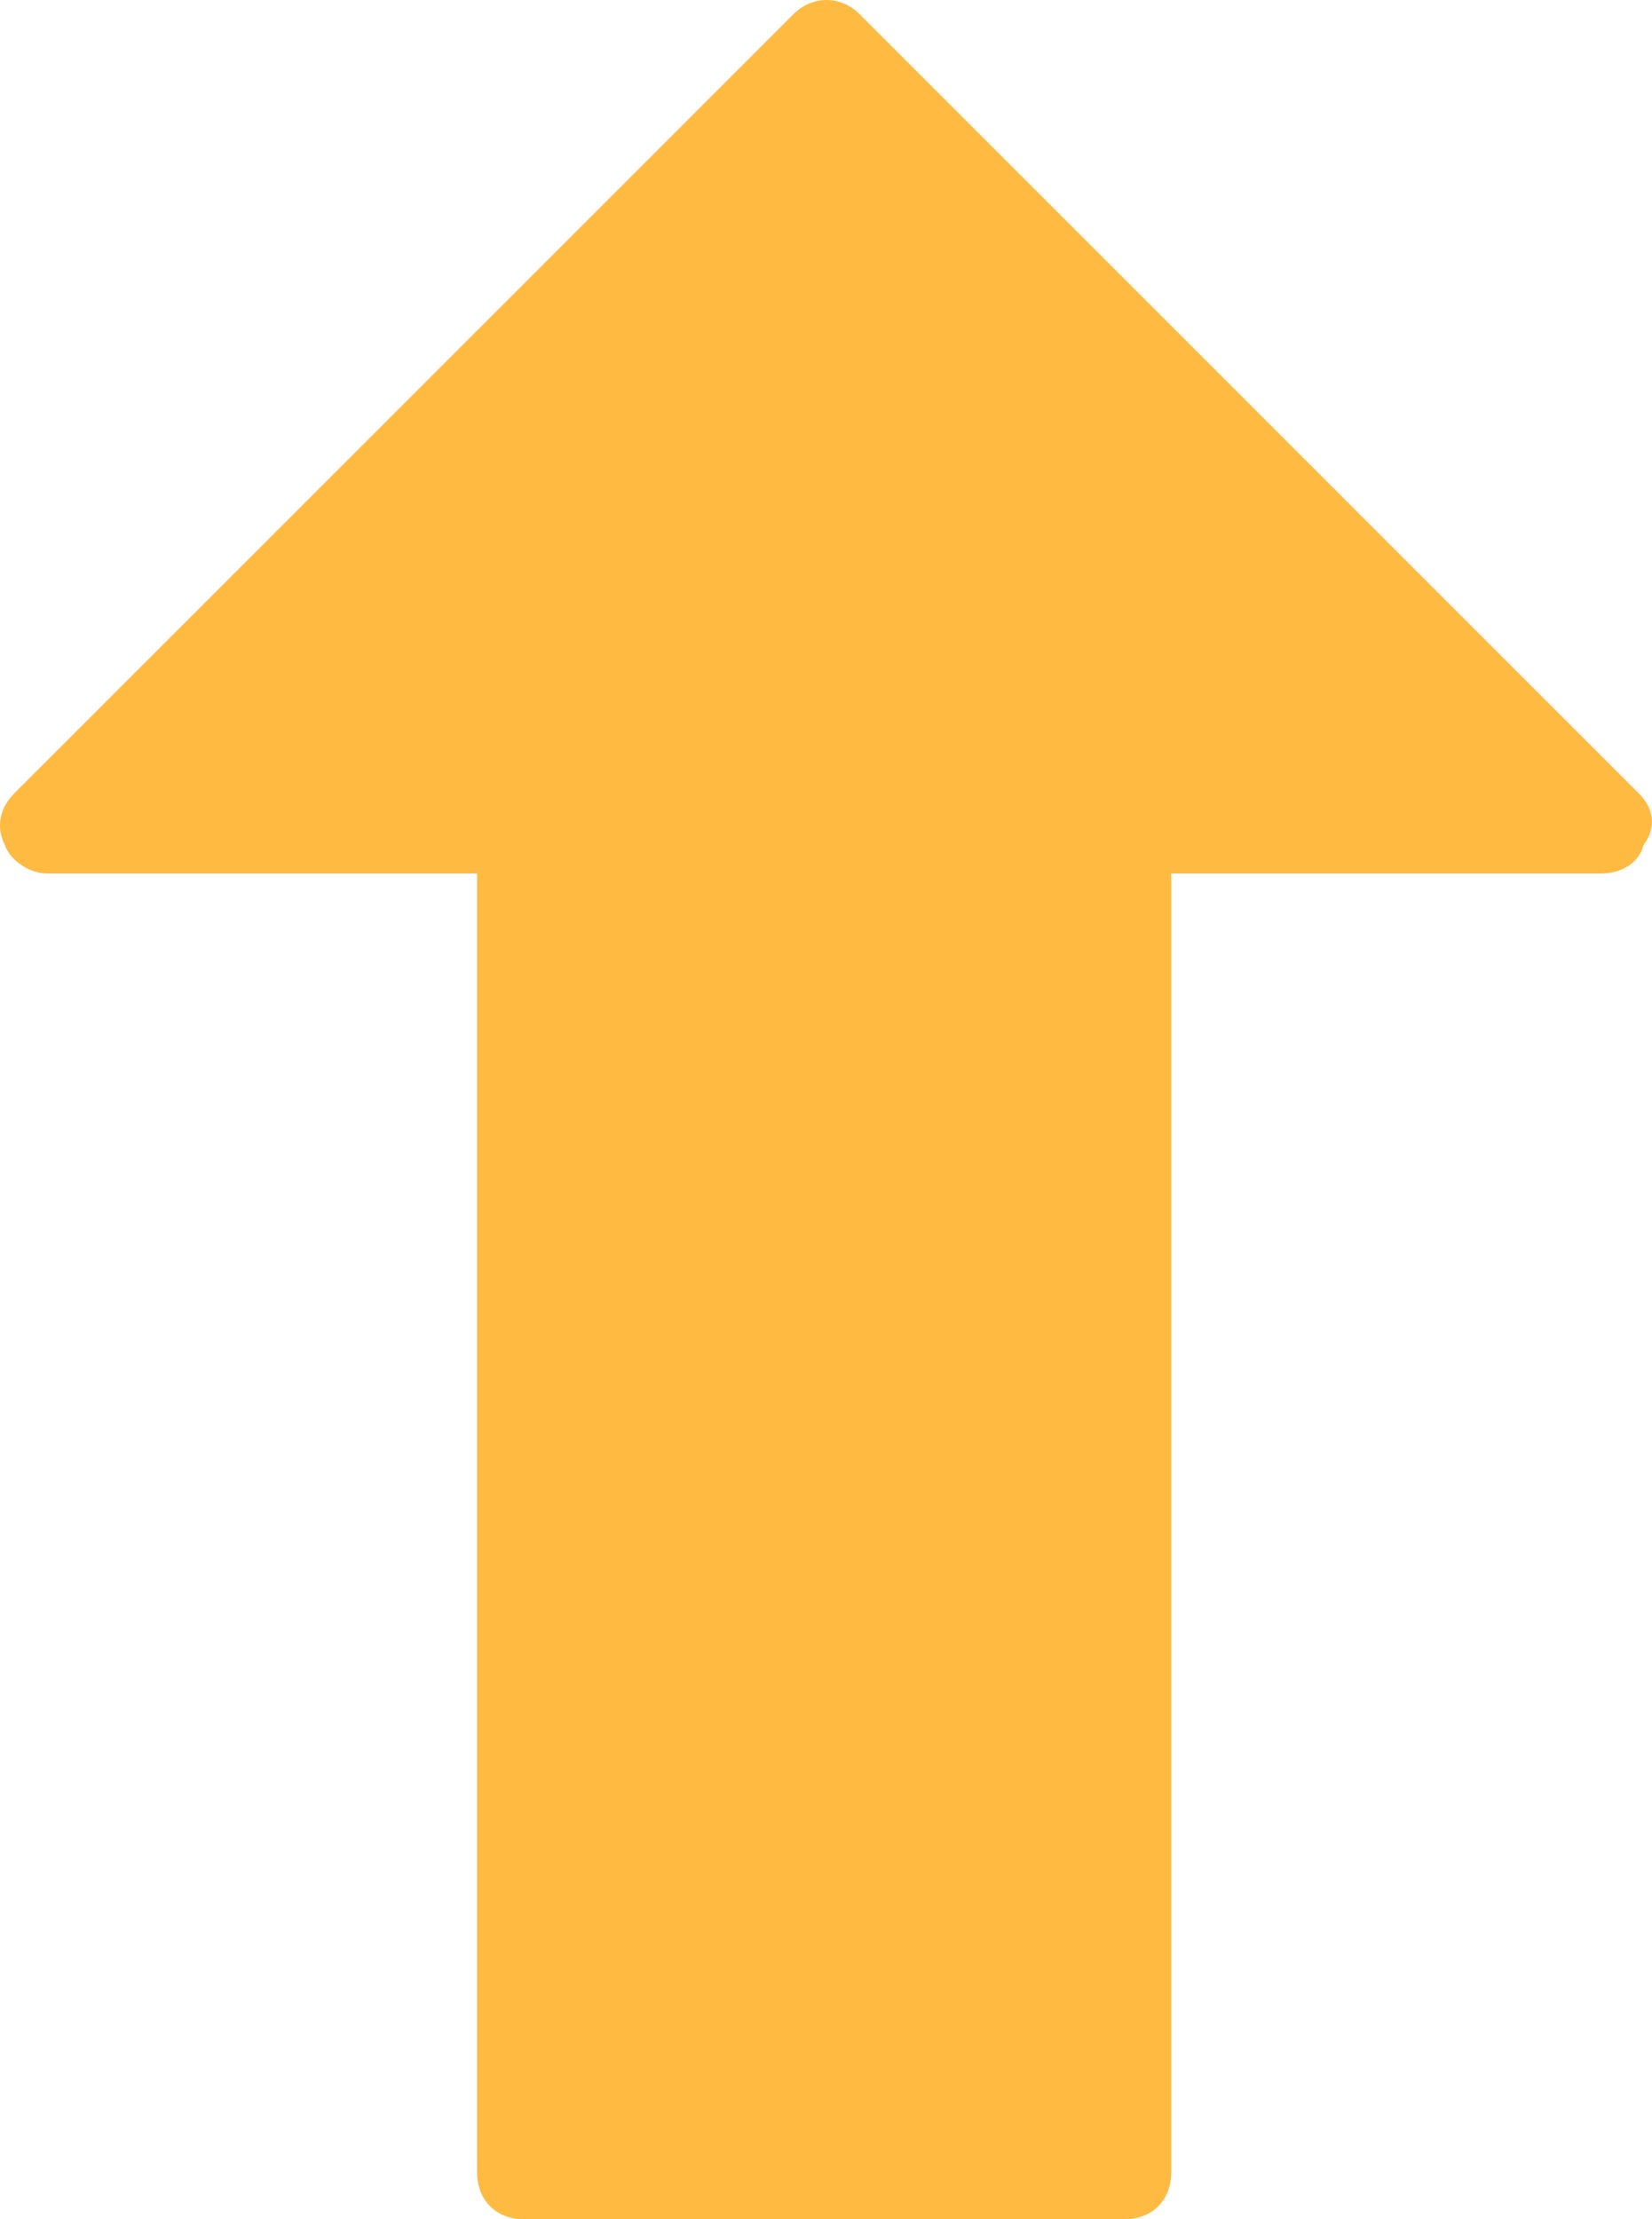
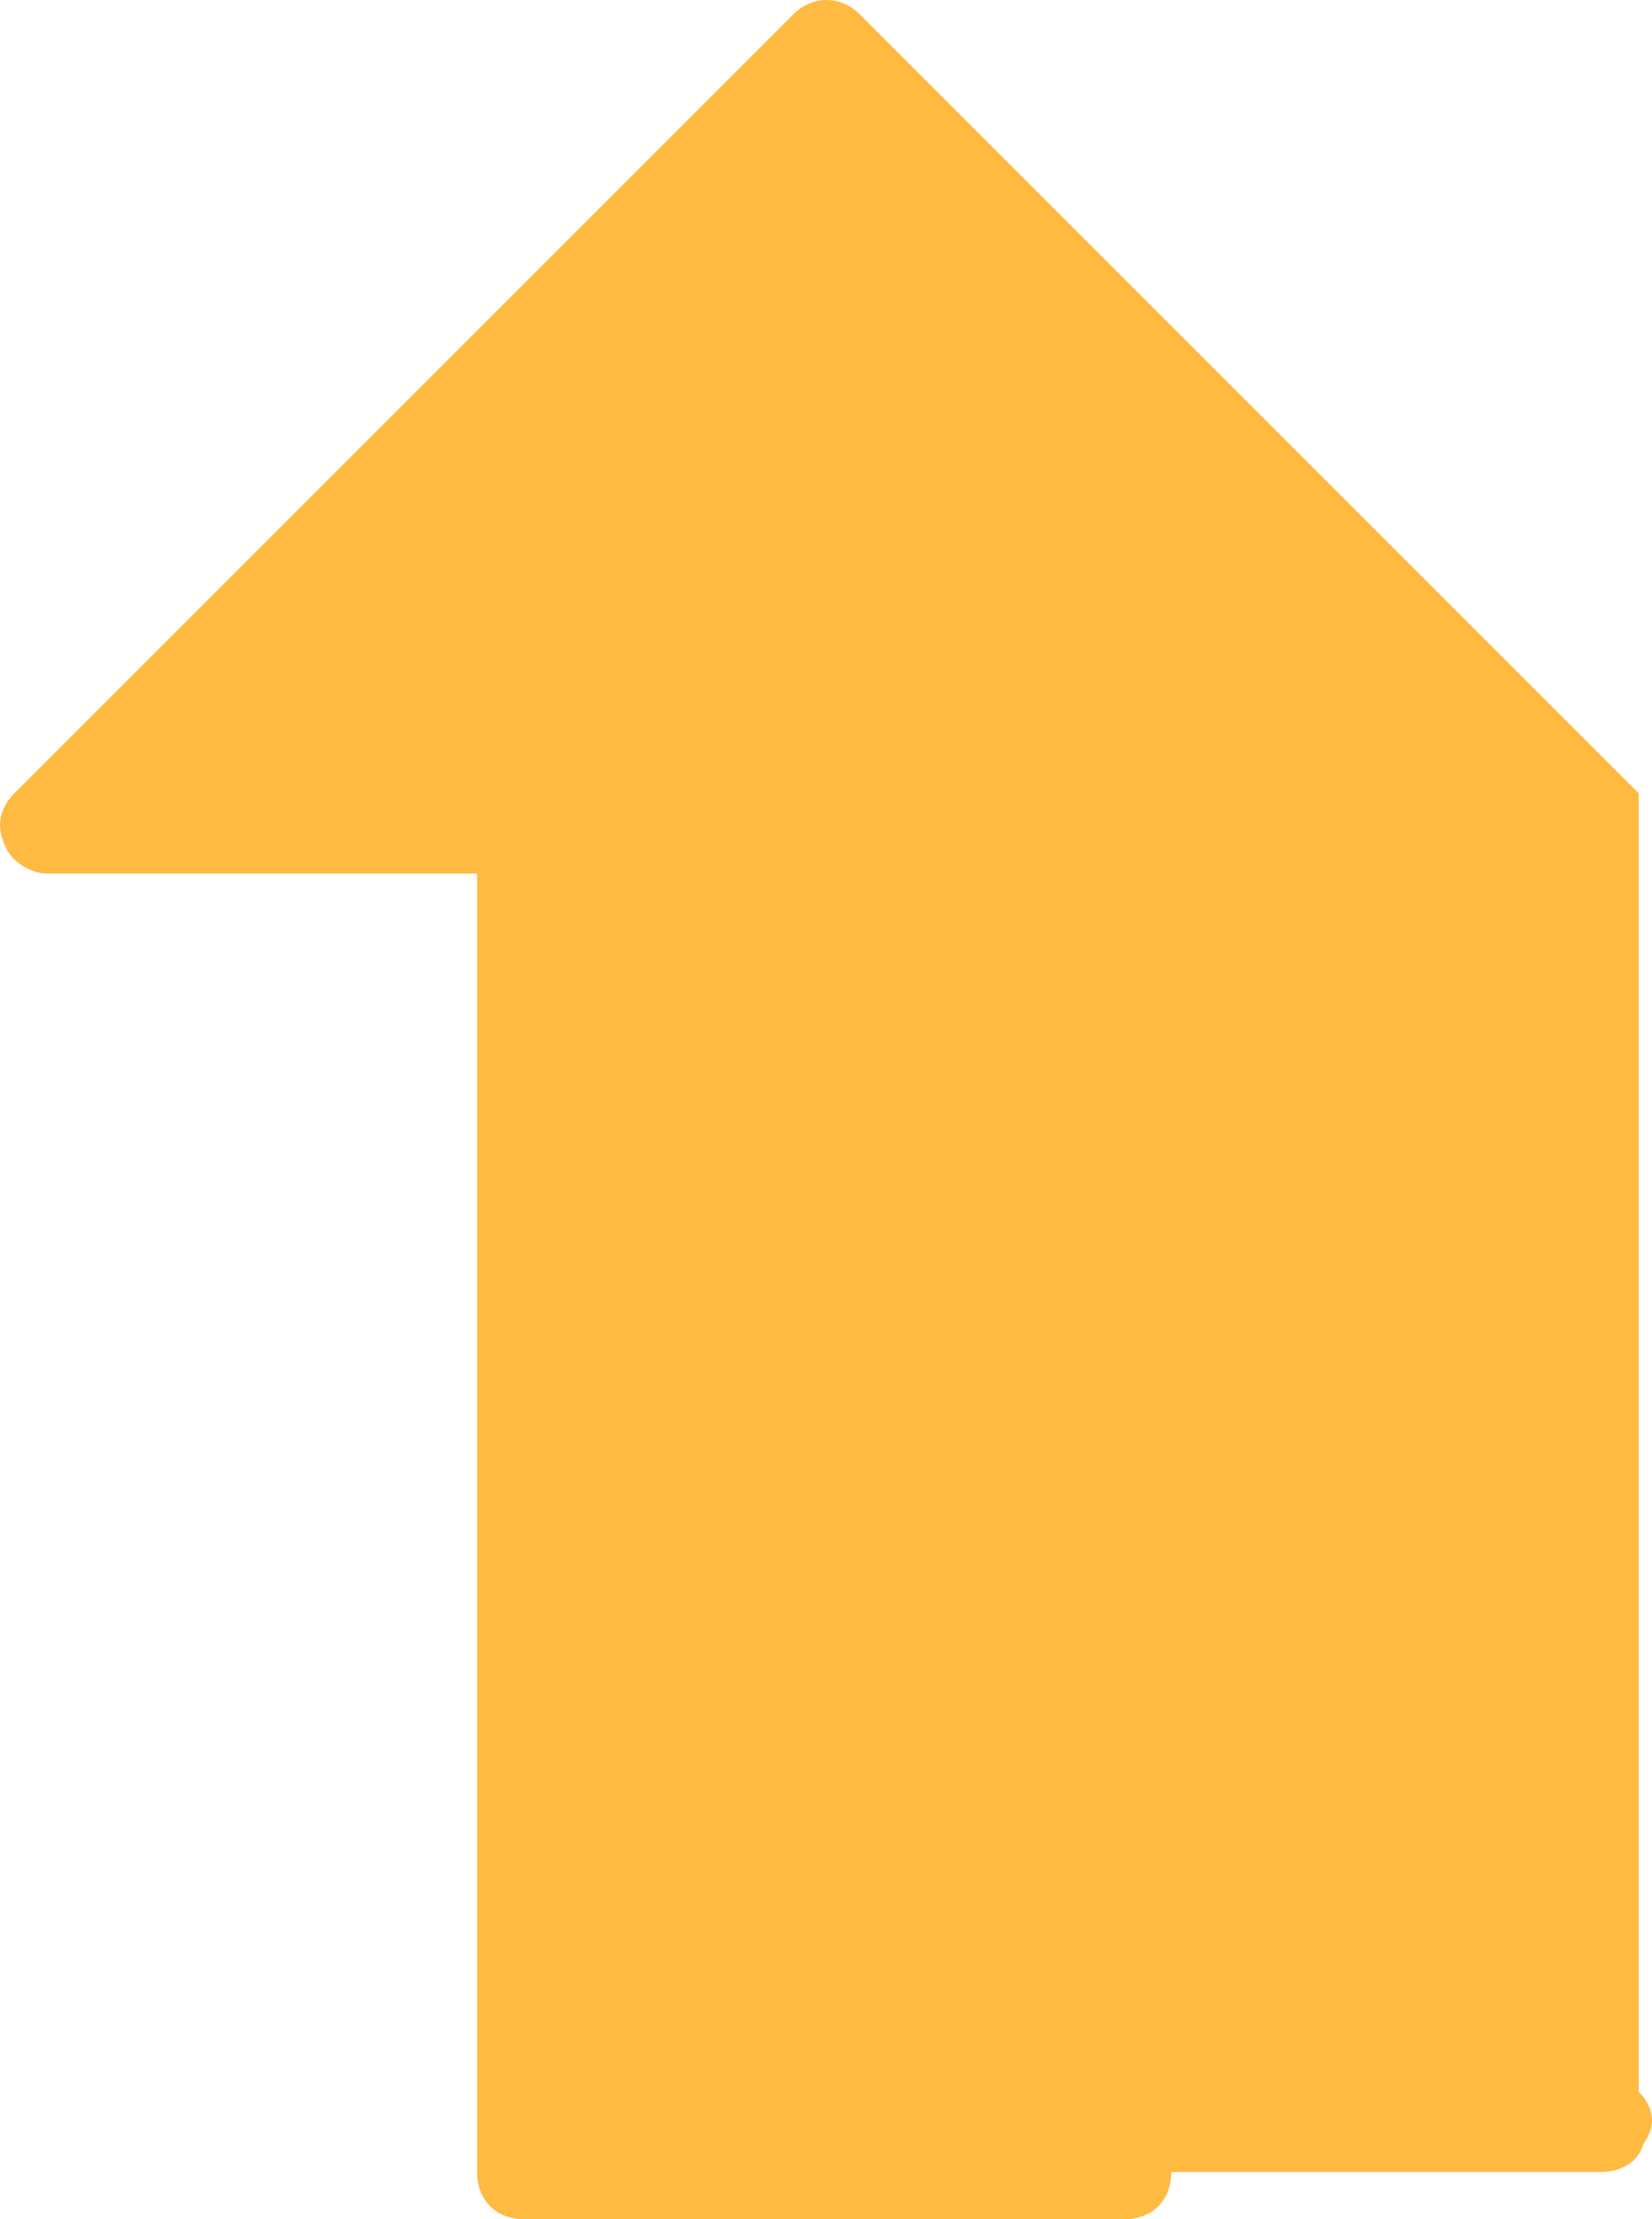
<svg xmlns="http://www.w3.org/2000/svg" width="373.195" height="501.332" preserveAspectRatio="none" viewBox="84.758 25.919 373.195 501.332">
-   <path d="m370.18 179.2-176-176c-4.27-4.27-10.67-4.27-14.93 0L3.24 179.2c-3.2 3.2-4.27 7.47-2.13 11.73 1.07 3.2 5.33 6.4 9.6 6.4h97.07v293.33c0 6.4 4.27 10.67 10.67 10.67h135.47c6.4 0 10.67-4.27 10.67-10.67V197.33h97.07c4.27 0 8.53-2.13 9.6-6.4 3.2-4.27 2.13-8.53-1.07-11.73Z" data-name="Layer 1" style="fill:#ffba42" transform="translate(84.761 25.922)" />
+   <path d="m370.18 179.2-176-176c-4.27-4.27-10.67-4.27-14.93 0L3.24 179.2c-3.2 3.2-4.27 7.47-2.13 11.73 1.07 3.2 5.33 6.4 9.6 6.4h97.07v293.33c0 6.4 4.27 10.67 10.67 10.67h135.47c6.4 0 10.67-4.27 10.67-10.67h97.07c4.27 0 8.53-2.13 9.6-6.4 3.2-4.27 2.13-8.53-1.07-11.73Z" data-name="Layer 1" style="fill:#ffba42" transform="translate(84.761 25.922)" />
</svg>